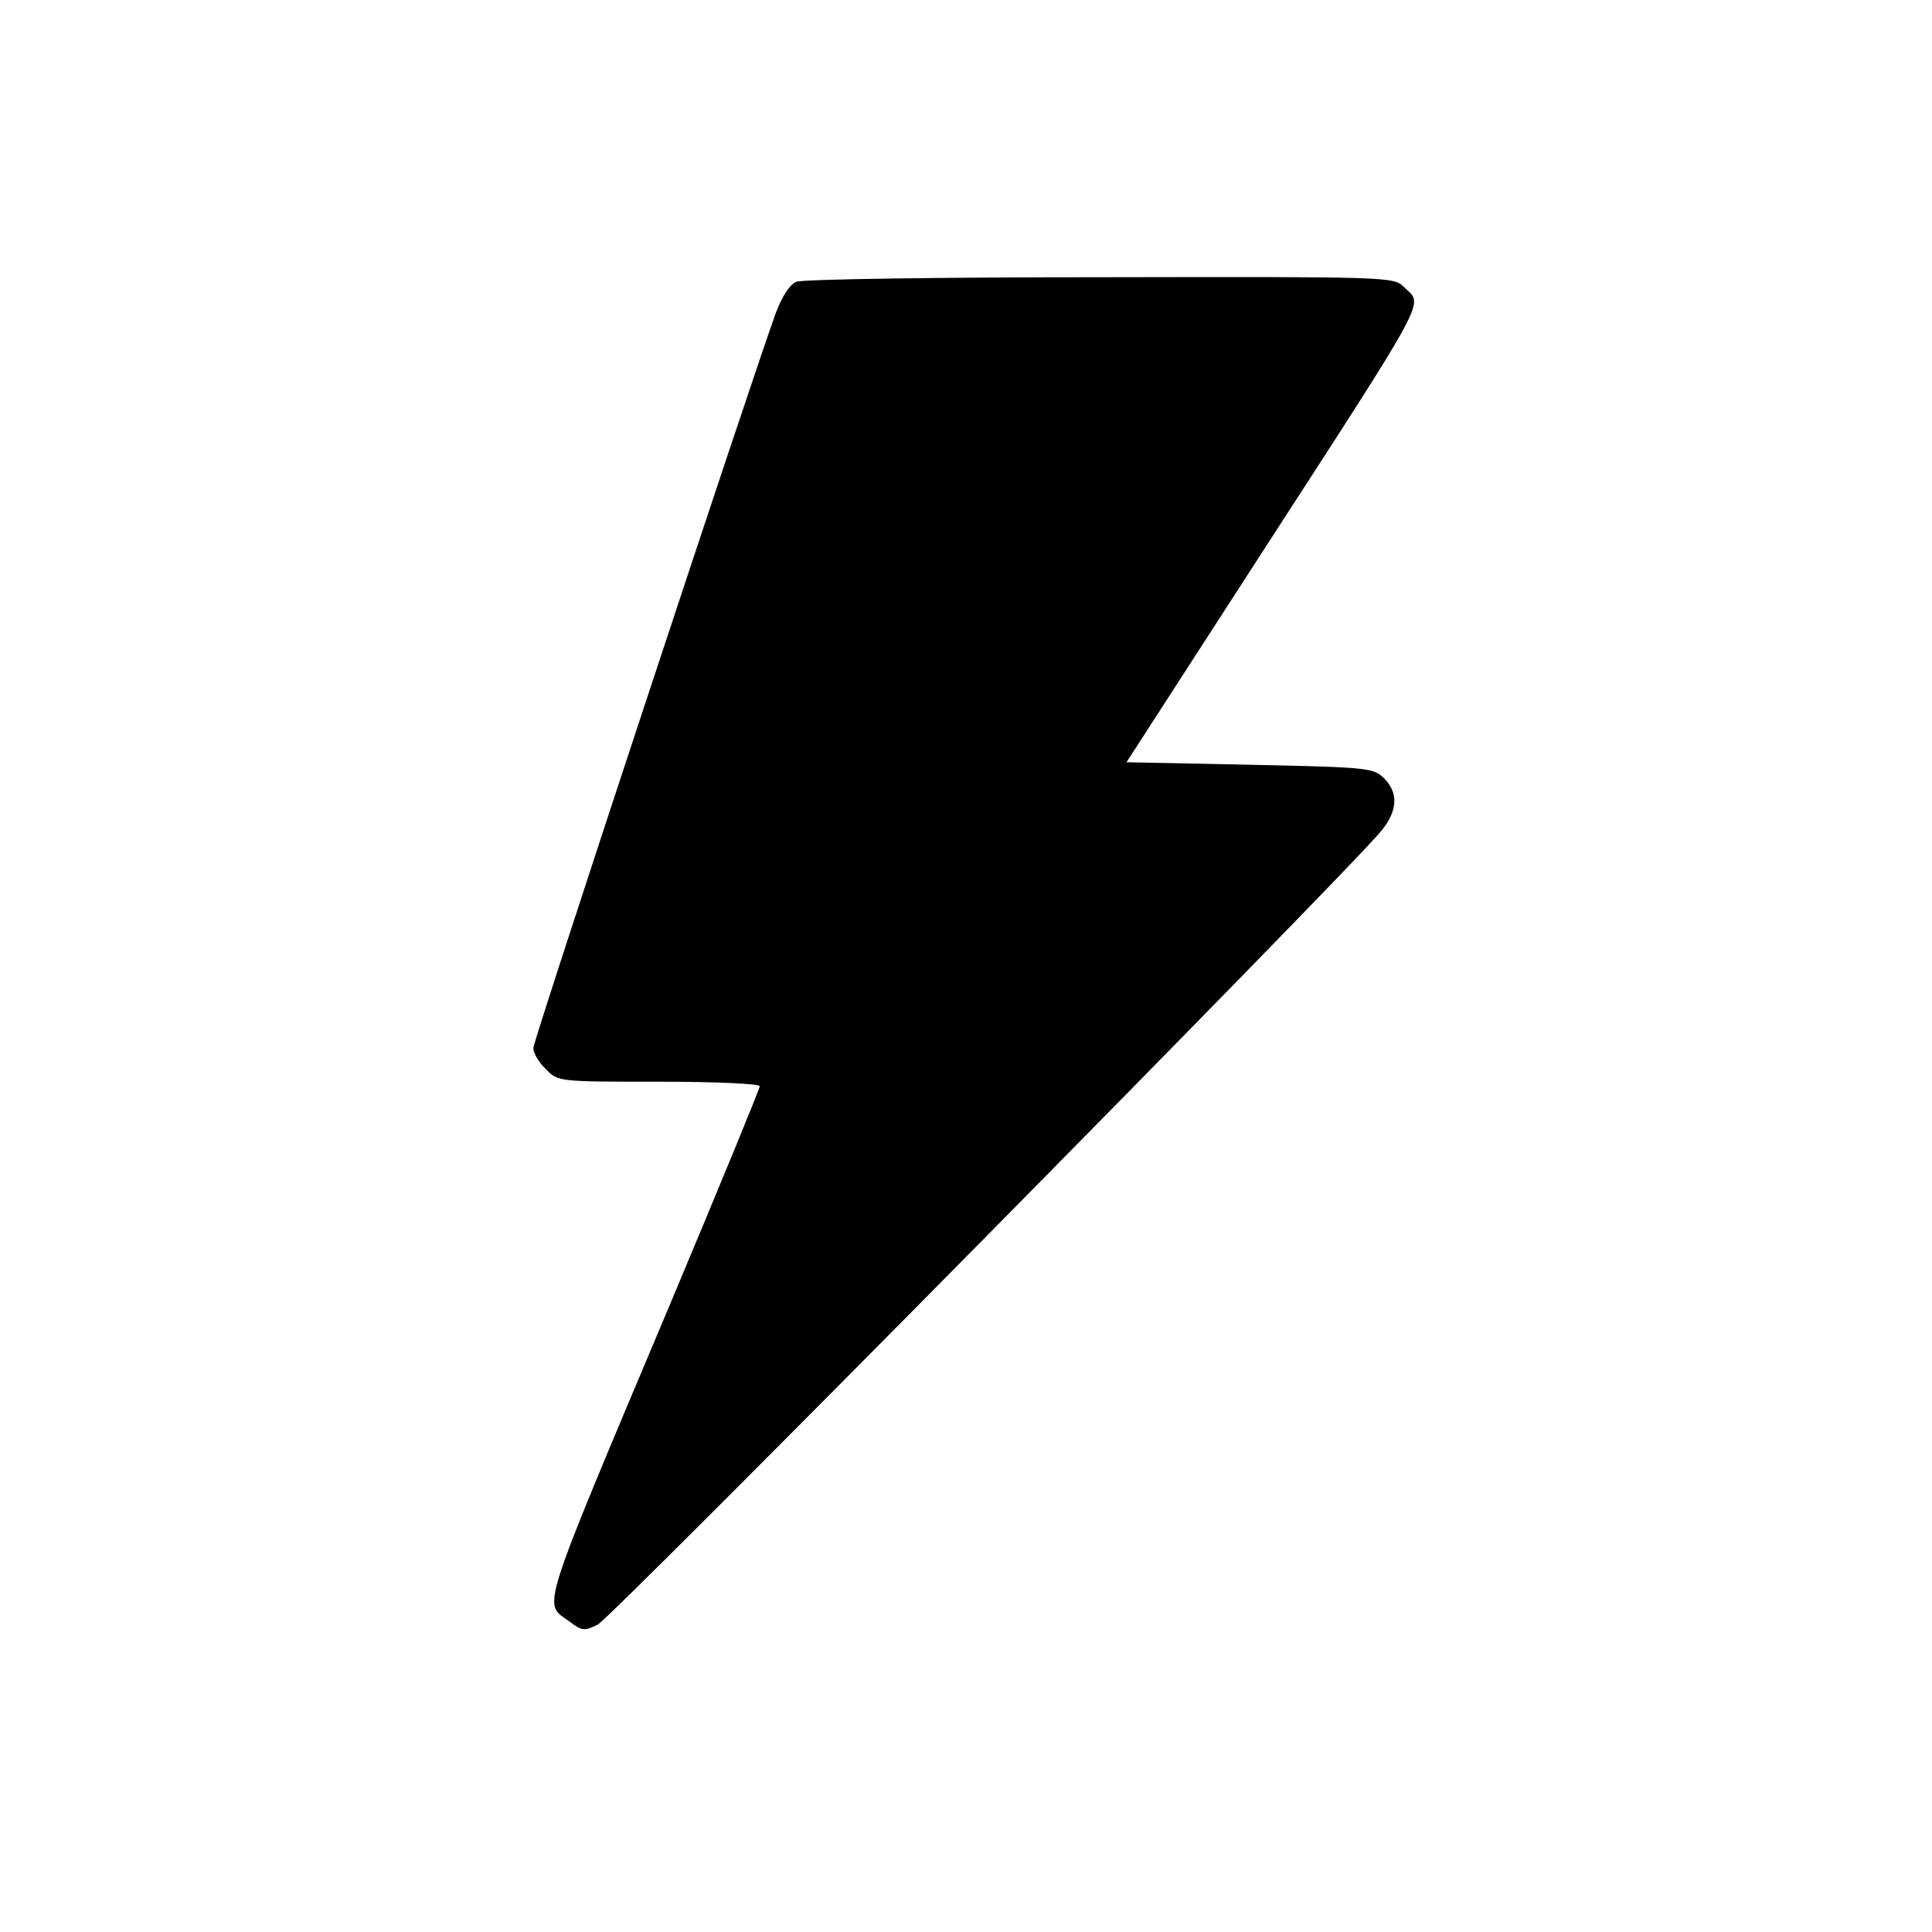
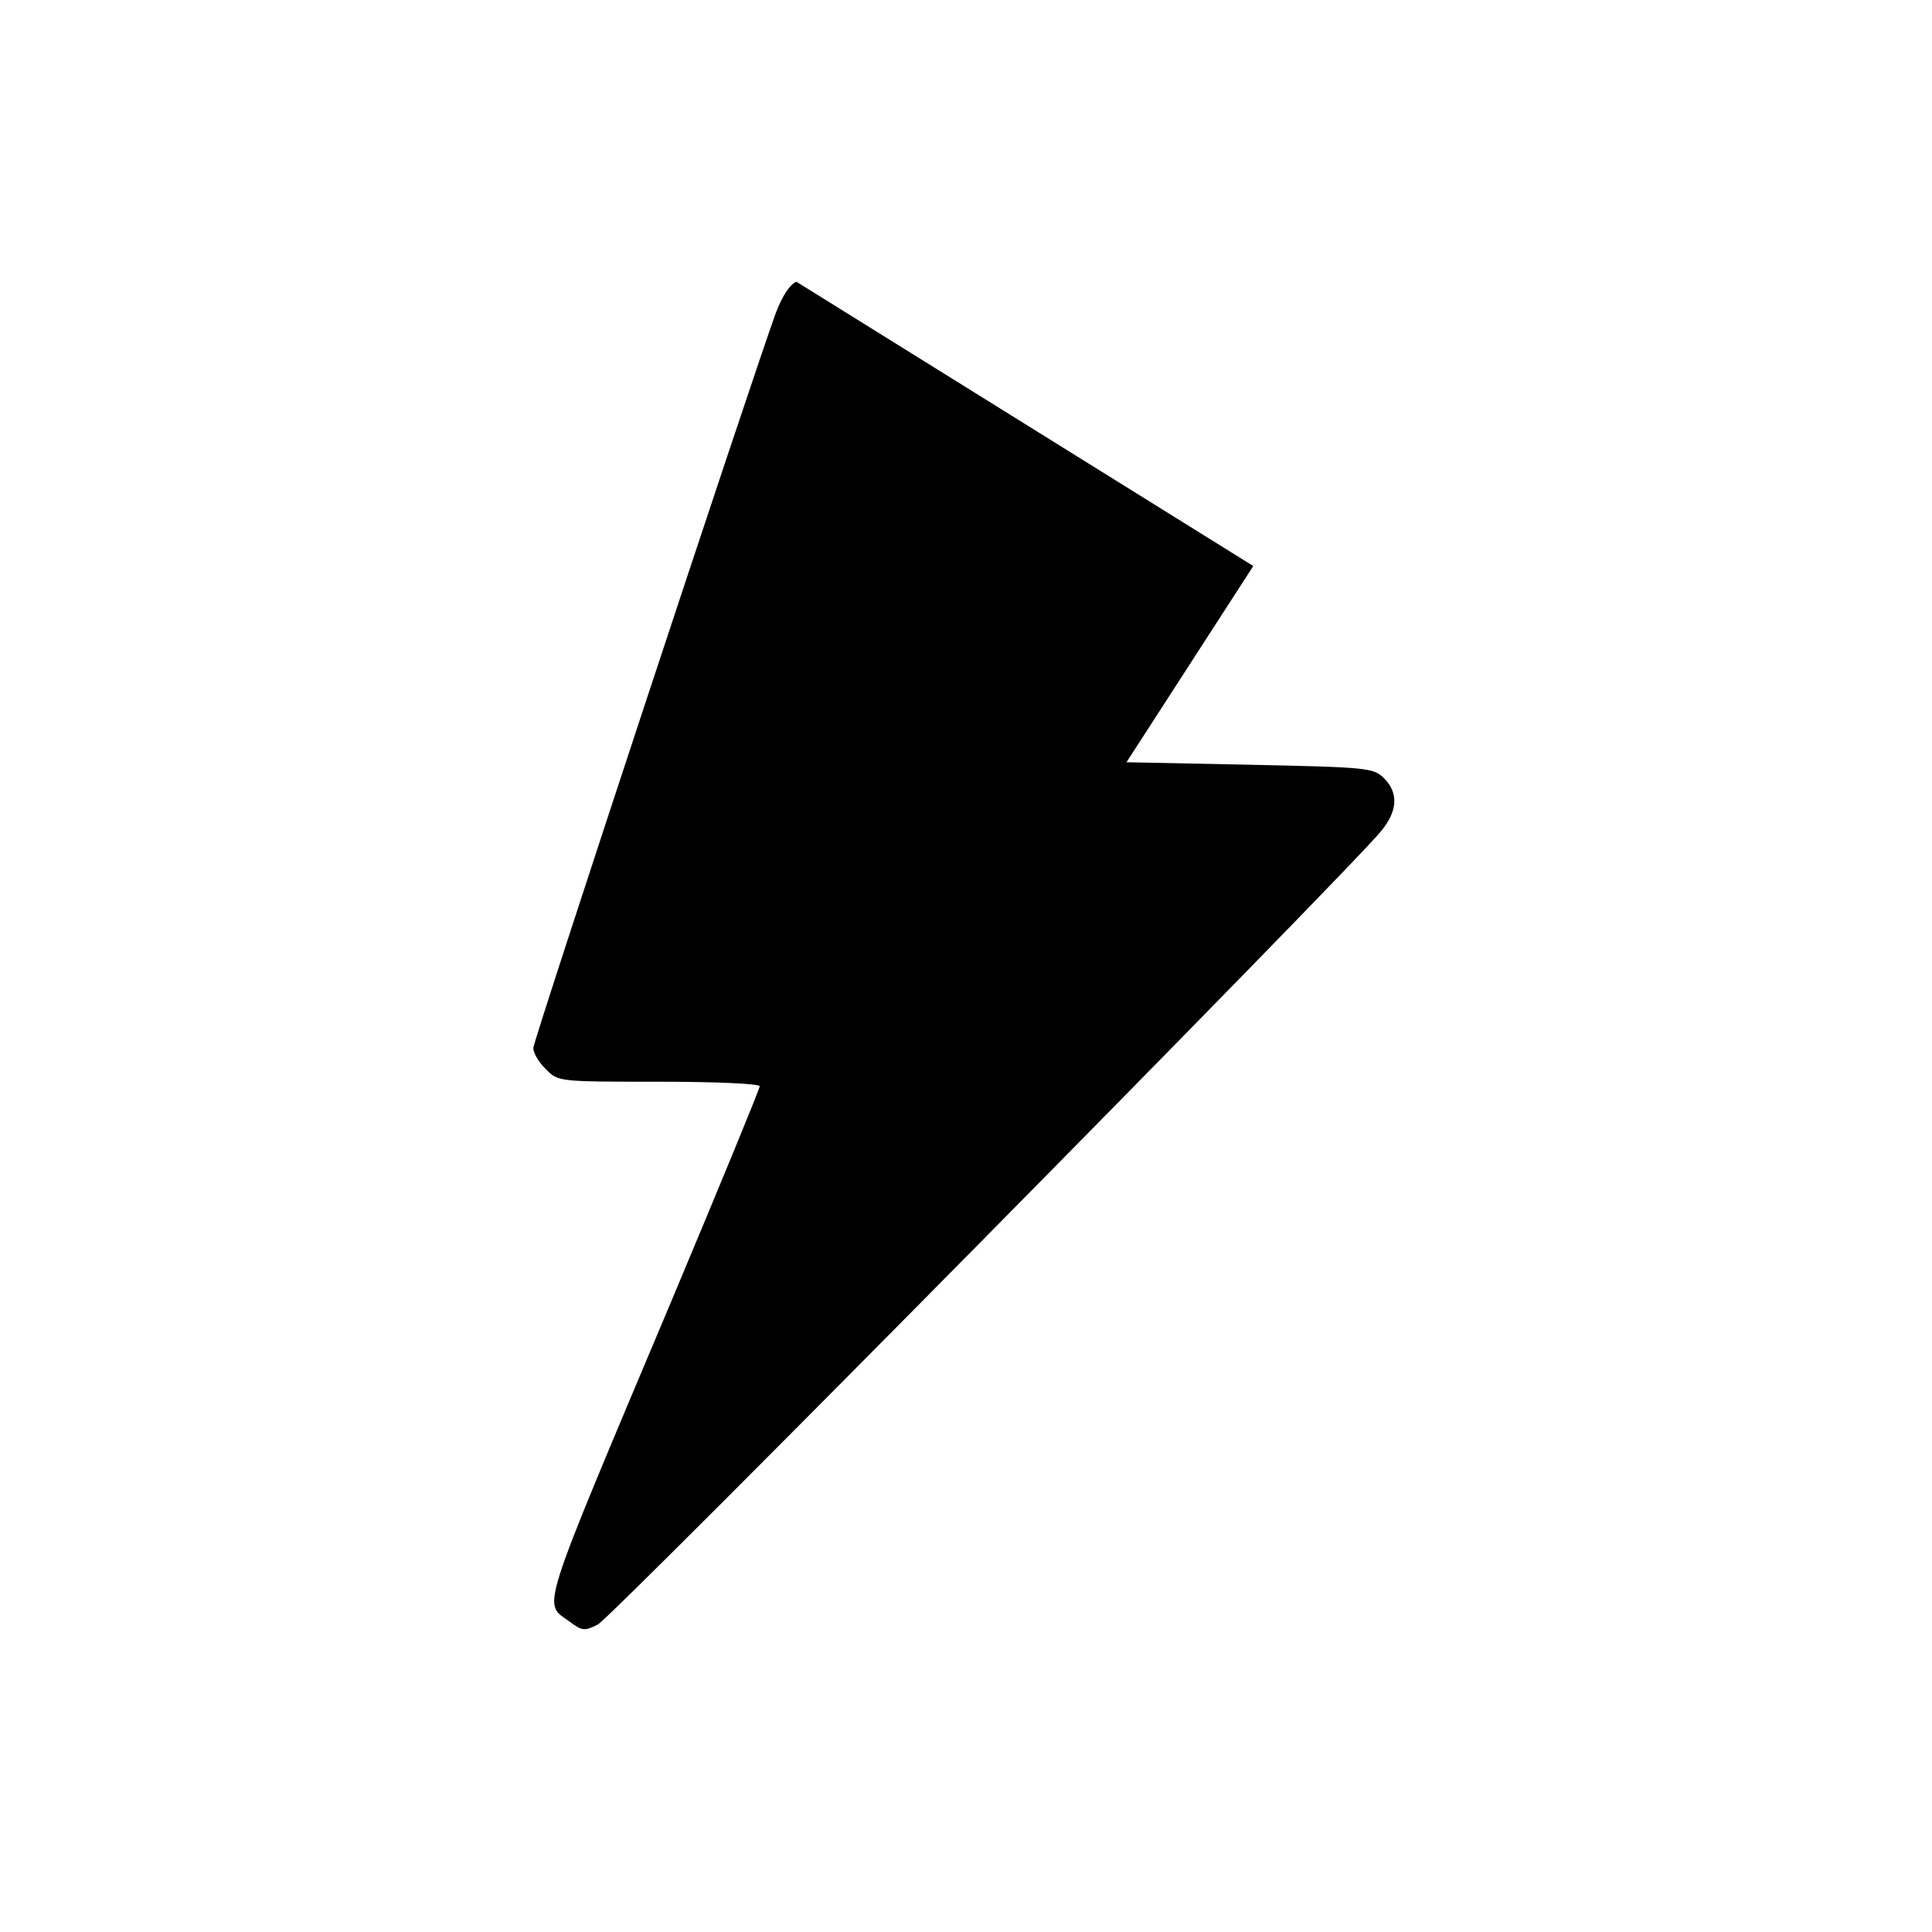
<svg xmlns="http://www.w3.org/2000/svg" version="1.0" width="384pt" height="384pt" viewBox="0 0 384 384" preserveAspectRatio="xMidYMid meet">
  <g transform="translate(0,384) scale(0.1,-0.1)" fill="#000000" stroke="none">
-     <path d="M1583 3280 c-13 -5 -28 -28 -41 -62 -48 -132 -482 -1446 -482 -1461 0 -10 11 -29 25 -42 24 -25 25 -25 225 -25 113 0 200 -4 200 -9 0 -5 -79 -197 -176 -428 -267 -634 -255 -597 -202 -636 25 -19 30 -19 56 -6 26 12 1489 1494 1557 1577 33 40 35 76 6 105 -21 21 -32 22 -267 27 l-245 5 252 390 c359 555 338 516 299 555 -20 20 -33 20 -602 19 -321 0 -593 -4 -605 -9z" />
+     <path d="M1583 3280 c-13 -5 -28 -28 -41 -62 -48 -132 -482 -1446 -482 -1461 0 -10 11 -29 25 -42 24 -25 25 -25 225 -25 113 0 200 -4 200 -9 0 -5 -79 -197 -176 -428 -267 -634 -255 -597 -202 -636 25 -19 30 -19 56 -6 26 12 1489 1494 1557 1577 33 40 35 76 6 105 -21 21 -32 22 -267 27 l-245 5 252 390 z" />
  </g>
</svg>